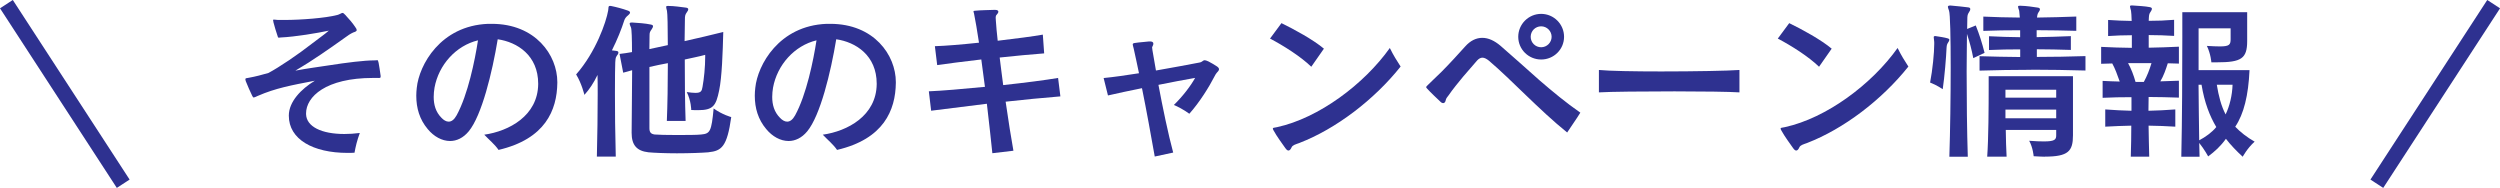
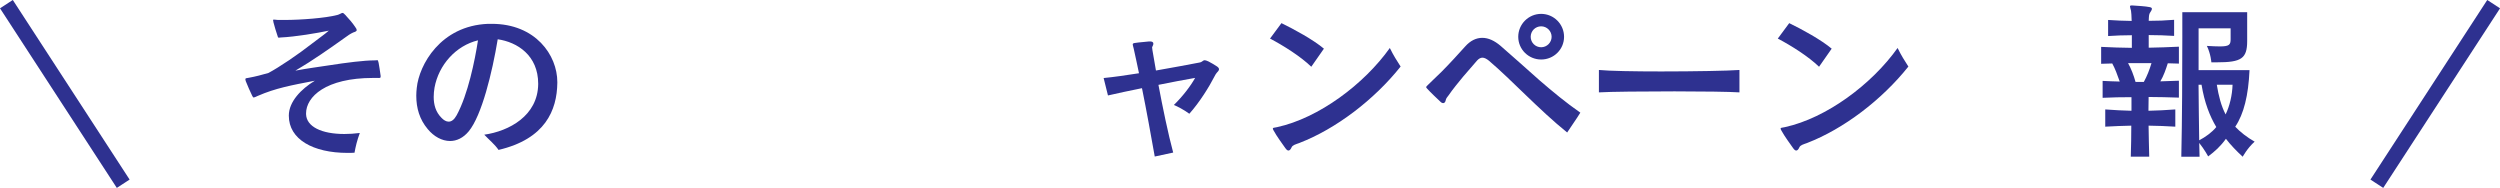
<svg xmlns="http://www.w3.org/2000/svg" id="_レイヤー_1" data-name="レイヤー 1" viewBox="0 0 542.37 40.76">
  <defs>
    <style>
      .cls-1 {
        fill: none;
        stroke: #2e3190;
        stroke-miterlimit: 10;
        stroke-width: 3.31px;
      }

      .cls-2 {
        fill: #2e3190;
      }
    </style>
  </defs>
  <g>
    <path class="cls-2" d="m82.13,16.91h-1.22c-10.22,0-14.51,4.07-14.51,7.7v.14c.07,2.74,3.38,4.32,8.31,4.32,1.04,0,2.16-.07,3.35-.22-.61,1.66-.9,2.92-1.15,4.28-.5.04-1.01.04-1.51.04-7.49,0-12.74-2.95-12.74-8.06v-.04c0-2.99,2.66-5.76,5.65-7.56-5.22,1.01-8.53,1.62-12.35,3.28-.5.22-.76.36-.9.36s-.22-.11-.36-.4c-.43-.9-.97-2.09-1.33-3.02-.04-.07-.04-.11-.07-.18-.04-.14-.07-.29-.07-.36,0-.25.22-.22.76-.32,1.4-.25,2.92-.65,4.25-1.04,2.3-1.22,6.37-3.96,9.54-6.44,1.15-.9,2.66-1.94,3.56-2.74-2.56.54-7.24,1.33-10.4,1.48-.18,0-.32.04-.4.04-.25,0-.25-.07-.32-.36-.25-.76-.72-2.2-.9-2.99,0-.11-.04-.22-.04-.29-.04-.07-.04-.11-.04-.14,0-.11.04-.14.18-.14.11,0,.25.04.47.04.22.04.47.04.76.04h1.12c3.46,0,8.82-.4,11.41-1.08.32-.07.68-.29.94-.4.07-.04.14-.04.18-.04.18,0,.32.11.61.43.76.83,1.55,1.69,2.16,2.63.22.29.32.5.32.65,0,.25-.25.36-.79.54-.18.07-.68.36-.9.5-1.4.97-4.82,3.49-8.75,6.01-.86.58-2.05,1.22-2.88,1.76,2.2-.43,5.36-.86,7.27-1.15,3.92-.61,7.7-1.08,9.86-1.08.36,0,.54-.04.65-.04.18,0,.14.11.29.58.11.47.32,2.02.4,2.56.04.18.04.32.04.4,0,.29-.11.32-.43.32Z" />
    <path class="cls-2" d="m108.16,32.53c-.76-1.15-2.09-2.23-3.1-3.31,5.36-.76,11.63-4.1,11.7-10.98v-.07c0-6.16-4.54-9.04-8.78-9.65-1.19,7.2-3.46,16.56-6.3,19.98-1.19,1.44-2.63,2.09-4.03,2.09-1.76,0-3.53-.97-4.86-2.59-1.76-2.09-2.48-4.54-2.48-7.24,0-.54.04-1.15.11-1.73.5-4.9,5.11-13.46,15.48-13.86h.79c9.5,0,14.22,6.8,14.22,12.63v.18c-.07,5.94-2.63,12.17-12.74,14.54Zm-13.89-13.53c-.11.68-.18,1.33-.18,2.02,0,1.69.43,3.28,1.69,4.54.47.5,1.01.83,1.55.83.61,0,1.19-.4,1.73-1.37,2.45-4.46,3.96-11.88,4.64-16.27-4.79,1.15-8.53,5.33-9.43,10.26Z" />
-     <path class="cls-2" d="m136.24,3.34c-.4.32-.65.65-.79,1.04-.61,1.91-1.51,4.18-2.7,6.55.32.04.68.07.94.11.36.04.47.18.47.36,0,.22-.14.47-.36.72-.29.43-.29.86-.32,1.4-.04.79-.07,3.28-.07,6.7,0,3.78.04,8.75.18,13.75h-4.1c.11-4.39.18-9.43.18-13.57,0-1.55,0-2.95-.04-4.14-.83,1.73-1.76,3.13-2.84,4.32,0,0-.61-2.52-1.8-4.43,4.28-4.86,6.52-11.37,6.95-13.86.11-.58-.04-1.01.4-1.01h.14c1.26.25,2.59.61,3.71,1.01.32.11.5.25.5.43s-.18.4-.43.61Zm17.46,29.7c-1.3.11-4.1.22-6.84.22-2.56,0-5.08-.11-6.19-.22-2.52-.29-3.64-1.55-3.64-4.21v-.14c0-3.2.11-8.71.11-13.46-.68.18-1.3.4-1.94.54l-.79-4.07c.86-.07,1.76-.25,2.7-.4,0-2.88-.07-4.97-.22-5.33-.18-.43-.29-.68-.29-.83,0-.18.14-.25.4-.25h.25c1.15.07,2.74.18,3.92.43.36.07.5.18.5.36s-.14.47-.32.72c-.32.43-.43.68-.43,1.19,0,.58-.04,1.66-.04,3.06,1.3-.29,2.63-.58,4-.86,0-3.92-.07-6.95-.18-7.42-.11-.43-.18-.68-.18-.86,0-.14.07-.22.36-.22h.11c1.19,0,2.7.22,3.78.36.4.04.54.18.54.36,0,.22-.14.43-.32.68-.36.47-.4.86-.4,1.44,0,.47-.04,2.27-.07,4.79,2.84-.61,5.58-1.3,8.39-1.98-.11,4.39-.29,9.83-.9,12.71-.68,3.31-1.3,4.25-4.57,4.25-.43,0-.94,0-1.48-.04,0,0,0-1.94-.97-3.89.76.11,1.37.18,1.87.18,1.19,0,1.4-.36,1.55-1.3.32-1.8.58-4.25.58-6.52v-.43c-1.3.36-2.95.68-4.43,1.01,0,4.39.04,9.5.18,13.32h-4.07c.14-3.38.22-8.17.22-12.53-1.3.25-2.63.5-4,.83v13.28c0,.86.29,1.26,1.15,1.37.76.07,2.66.11,4.64.11,2.23,0,4.54,0,5.44-.11,1.94-.18,2.23-.65,2.7-5.65,1.91,1.37,3.82,1.87,3.82,1.87-.9,6.44-2.09,7.34-4.93,7.63Z" />
-     <path class="cls-2" d="m181.6,32.53c-.76-1.15-2.09-2.23-3.1-3.31,5.36-.76,11.63-4.1,11.7-10.98v-.07c0-6.16-4.54-9.04-8.78-9.65-1.19,7.2-3.46,16.56-6.3,19.98-1.19,1.44-2.63,2.09-4.03,2.09-1.76,0-3.53-.97-4.86-2.59-1.76-2.09-2.48-4.54-2.48-7.24,0-.54.04-1.15.11-1.73.5-4.9,5.11-13.46,15.48-13.86h.79c9.5,0,14.22,6.8,14.22,12.63v.18c-.07,5.94-2.63,12.17-12.74,14.54Zm-13.89-13.53c-.11.68-.18,1.33-.18,2.02,0,1.69.43,3.28,1.69,4.54.47.5,1.01.83,1.55.83.61,0,1.19-.4,1.73-1.37,2.45-4.46,3.96-11.88,4.64-16.27-4.79,1.15-8.53,5.33-9.43,10.26Z" />
-     <path class="cls-2" d="m218.17,22.05c.58,4.1,1.22,7.99,1.69,10.65l-4.57.54c-.25-2.41-.68-6.41-1.19-10.73-5.04.61-9.36,1.19-12.09,1.51l-.5-4.21c2.77-.11,7.34-.5,12.17-.97-.25-2.02-.54-4.03-.79-5.94-3.92.47-7.45.9-9.57,1.22l-.5-4.1c2.3-.07,5.83-.36,9.57-.76-.4-2.59-.76-4.82-1.08-6.33-.07-.22-.11-.36-.11-.47s.11-.11.43-.14c1.01-.11,3.06-.14,4.1-.18h.14c.54,0,.72.18.72.4,0,.18-.14.43-.36.65-.18.18-.22.36-.22.65,0,.14.04.36.04.65.07,1.22.22,2.7.4,4.35,3.96-.47,7.63-.94,9.79-1.33l.29,4.07c-2.88.22-6.3.54-9.65.9.22,1.91.5,3.92.76,5.98,4.64-.5,9.11-1.08,11.91-1.55l.5,4c-3.96.32-8.03.72-11.88,1.15Z" />
    <path class="cls-2" d="m264,15.75c-.18.18-.43.65-.58.94-1.04,2.05-3.17,5.51-5.4,7.99-1.22-.9-2.56-1.58-3.35-1.91,1.8-1.73,3.67-4.14,4.61-5.87-2.34.4-5.11.94-7.96,1.51.9,4.79,2.09,10.58,3.2,14.69l-4,.86c-.83-4.64-1.76-9.86-2.77-14.83-2.74.54-5.33,1.12-7.38,1.58l-.94-3.78c2.27-.22,4.93-.61,7.67-1.04-.4-1.87-.76-3.67-1.15-5.36-.04-.22-.11-.4-.14-.54-.04-.14-.07-.25-.07-.32,0-.29.25-.32.58-.36.79-.14,2.27-.22,2.99-.32h.18c.4,0,.72.11.72.47,0,.07,0,.18-.04.29-.04.11-.11.25-.18.4-.04.04-.04.11-.04.18,0,.14.04.36.07.58.18,1.04.43,2.56.76,4.39,3.78-.65,7.31-1.33,9.43-1.73.68-.11.72-.5,1.15-.5.14,0,.4.07.79.25.43.22,1.4.76,1.91,1.12.29.22.4.4.4.58,0,.25-.22.5-.47.76Z" />
    <path class="cls-2" d="m284.49,14.49c-2.3-2.23-6.01-4.57-8.96-6.12l2.48-3.35c2.74,1.33,6.91,3.6,9.21,5.54l-2.74,3.92Zm-2.56,16.52c-.9.32-1.51.47-1.73.97-.18.4-.4.68-.68.68-.18,0-.4-.14-.68-.54-.58-.83-1.84-2.52-2.56-3.85-.11-.18-.14-.32-.14-.4,0-.18.29-.14.94-.29,9.04-1.98,18.86-9.32,24.44-17.17.79,1.62,1.51,2.74,2.34,4.03-5.8,7.27-14.07,13.53-21.92,16.56Z" />
    <path class="cls-2" d="m340,28.75c-6.08-4.9-12.06-11.41-16.99-15.59-.5-.4-.97-.65-1.4-.65-.4,0-.79.22-1.15.61-1.04,1.19-2.05,2.34-3.02,3.49-1.04,1.26-2.23,2.7-3.17,4.07-.25.32-.54.65-.61,1.01-.07.43-.29.68-.54.68-.18,0-.4-.07-.61-.29-.79-.76-2.12-1.98-2.92-2.88-.14-.14-.18-.22-.18-.29,0-.14.14-.22.29-.4.76-.79,1.76-1.66,3.02-2.92,1.94-1.94,3.67-3.89,5.15-5.51,1.12-1.26,2.38-1.87,3.71-1.87s2.63.61,3.96,1.73c2.59,2.23,5.44,4.82,8.42,7.45,2.84,2.45,5.79,4.9,8.89,7.05-.9,1.48-1.91,2.84-2.84,4.28Zm-5.65-15.84c-2.74,0-4.97-2.2-4.97-4.93s2.23-4.97,4.97-4.97,4.97,2.23,4.97,4.97-2.23,4.93-4.97,4.93Zm0-7.2c-1.26,0-2.27,1.01-2.27,2.27s1.01,2.27,2.27,2.27,2.27-1.04,2.27-2.27-1.01-2.27-2.27-2.27Z" />
    <path class="cls-2" d="m363.29,19.82c-6.8,0-13.93.07-16.41.22v-4.86c2.23.22,7.7.32,13.5.32,7.13,0,14.65-.14,16.99-.32v4.86c-2.2-.14-8.03-.22-14.07-.22Z" />
    <path class="cls-2" d="m394.65,14.49c-2.3-2.23-6.01-4.57-8.96-6.12l2.48-3.35c2.74,1.33,6.91,3.6,9.21,5.54l-2.74,3.92Zm-2.56,16.52c-.9.32-1.51.47-1.73.97-.18.4-.4.68-.68.68-.18,0-.4-.14-.68-.54-.58-.83-1.84-2.52-2.56-3.85-.11-.18-.14-.32-.14-.4,0-.18.29-.14.94-.29,9.04-1.98,18.86-9.32,24.44-17.17.79,1.62,1.51,2.74,2.34,4.03-5.8,7.27-14.07,13.53-21.92,16.56Z" />
-     <path class="cls-2" d="m422.66,9.2c-.29.4-.32.68-.36,1.19-.07,1.87-.43,6.26-.83,8.96,0,0-1.3-.9-2.74-1.44.54-2.74.9-6.48.9-8.39,0-.29,0-.58-.04-.76-.04-.32-.07-.54-.07-.68,0-.18.07-.25.29-.25h.11c.76.11,1.98.29,2.66.5.22.07.32.14.32.29,0,.18-.07.36-.25.58Zm5.44,3.42c-.36-1.91-.79-3.49-1.37-5.26,0,2.09-.07,4.93-.07,8.17,0,5.87.07,12.92.25,18.47h-4c.18-5.47.29-13.03.29-19.44s-.11-11.59-.36-12.24c-.14-.43-.25-.68-.25-.83,0-.18.14-.29.47-.29h.14c1.19.11,2.7.25,3.82.4.32.04.43.18.43.36,0,.25-.14.5-.32.76-.29.4-.32.86-.32,1.4,0,.4-.04,1.15-.04,2.16l1.87-.76c.83,2.09,1.33,3.67,1.91,5.94l-2.45,1.15Zm12.63,2.52c-3.85,0-7.6.07-11.27.18v-3.13c2.95.11,5.83.14,8.82.18v-1.66c-2.41,0-4.46.04-6.77.14v-2.99c1.19.04,2.27.11,3.38.14,1.08.04,2.23.04,3.38.07v-1.51c-2.88,0-5.44.04-7.99.14v-3.1c1.3.04,2.56.11,3.82.14,1.33.04,2.66.04,4.1.07-.04-.65-.11-1.26-.14-1.48-.07-.22-.14-.4-.18-.54-.04-.14-.07-.25-.07-.32,0-.14.07-.22.36-.22h.25c1.3.04,2.48.22,3.67.4.32.04.47.18.47.36,0,.22-.14.43-.32.68-.22.32-.29.79-.32,1.12,2.92-.04,5.8-.11,8.53-.22v3.1c-2.77-.07-5.65-.14-8.6-.14v1.51c2.45-.04,4.86-.11,7.42-.22v2.99c-2.52-.07-4.97-.14-7.38-.14v1.66c3.35,0,7.09-.07,10.55-.18v3.13c-3.92-.11-7.85-.18-11.7-.18Zm2.88,18.86c-.72,0-1.51-.07-2.41-.11,0,0-.14-1.84-.97-3.35,1.33.11,2.41.14,3.2.14,2.34,0,2.66-.4,2.66-1.3v-1.19h-10.94c.04,2.02.07,4.1.18,5.8h-4.21c.29-3.85.32-11.09.32-14.94v-2.52h18.29v12.81c0,3.46-1.01,4.64-6.12,4.64Zm2.48-14.54h-11.01v1.73h11.01v-1.73Zm0,4.32h-11.01v1.87h11.01v-1.87Z" />
    <path class="cls-2" d="m466.14,21.08c0,.65-.04,1.8-.04,2.95,1.91-.04,3.82-.14,5.83-.29v3.74c-2.02-.14-3.92-.18-5.8-.22.04,2.16.07,4.46.14,6.73h-4c.07-2.27.11-4.57.11-6.73-1.87.04-3.74.11-5.65.22v-3.74c1.91.14,3.82.25,5.69.29v-2.95c-2.12,0-4.18.04-6.26.14v-3.67c1.19.07,2.52.11,3.71.14-.47-1.33-1.01-2.84-1.62-3.92-.72.04-1.69.04-2.41.07v-3.67c1.12.04,2.23.11,3.35.14,1.08.04,2.2.04,3.31.07v-2.74c-1.8,0-3.49.07-5.15.18v-3.49c.83.04,1.69.11,2.52.14.83.04,1.73.04,2.59.07-.04-1.08-.07-1.91-.14-2.2-.11-.47-.22-.76-.22-.94,0-.11.07-.22.29-.22h.18c1.08.07,2.95.18,3.78.36.36.07.5.18.5.36s-.11.43-.29.68c-.25.32-.32.61-.36,1.15,0,.11,0,.43-.04.79,1.87,0,3.71-.07,5.51-.22v3.49c-1.8-.11-3.67-.18-5.51-.18v2.74c2.16-.04,4.32-.11,6.55-.22v3.67c-.68-.04-1.73-.04-2.41-.07-.4,1.26-.9,2.74-1.62,3.92,1.19-.04,2.81-.11,4.03-.14v3.67c-2.23-.07-4.43-.14-6.59-.14Zm-4.46-7.38c.65,1.15,1.22,2.63,1.62,4.07h1.8c.68-1.22,1.26-2.7,1.66-4.07h-5.08Zm24.87,20.3c-1.3-1.19-2.63-2.56-3.64-3.89-1.19,1.66-2.41,2.74-3.85,3.82,0,0-.79-1.48-1.94-2.92.04.97.04,1.98.07,2.99h-3.96c.18-7.77.22-19.11.22-25.81V2.65h14.07v6.26c0,3.82-1.3,4.61-6.55,4.61h-1.22s-.11-1.76-.97-3.56c1.19.07,2.09.11,2.81.11,2.05,0,2.34-.36,2.34-1.58v-2.34h-6.95v9.07h11.05c-.25,5.47-1.22,9.47-3.1,12.27,1.08,1.15,2.56,2.3,4.21,3.24-1.62,1.44-2.59,3.28-2.59,3.28Zm-8.93-15.62h-.65c.04,3.82.07,8.03.14,12.06,1.37-.72,2.77-1.73,3.71-2.88-1.4-2.34-2.56-5.26-3.2-9.18Zm3.31,0c.4,2.45.94,4.57,1.91,6.44.86-1.76,1.44-4.14,1.51-6.44h-3.42Z" />
  </g>
  <line class="cls-1" x1="26.73" y1="39.86" x2="1.39" y2=".9" />
  <line class="cls-1" x1="515.65" y1="39.86" x2="540.99" y2=".9" />
</svg>